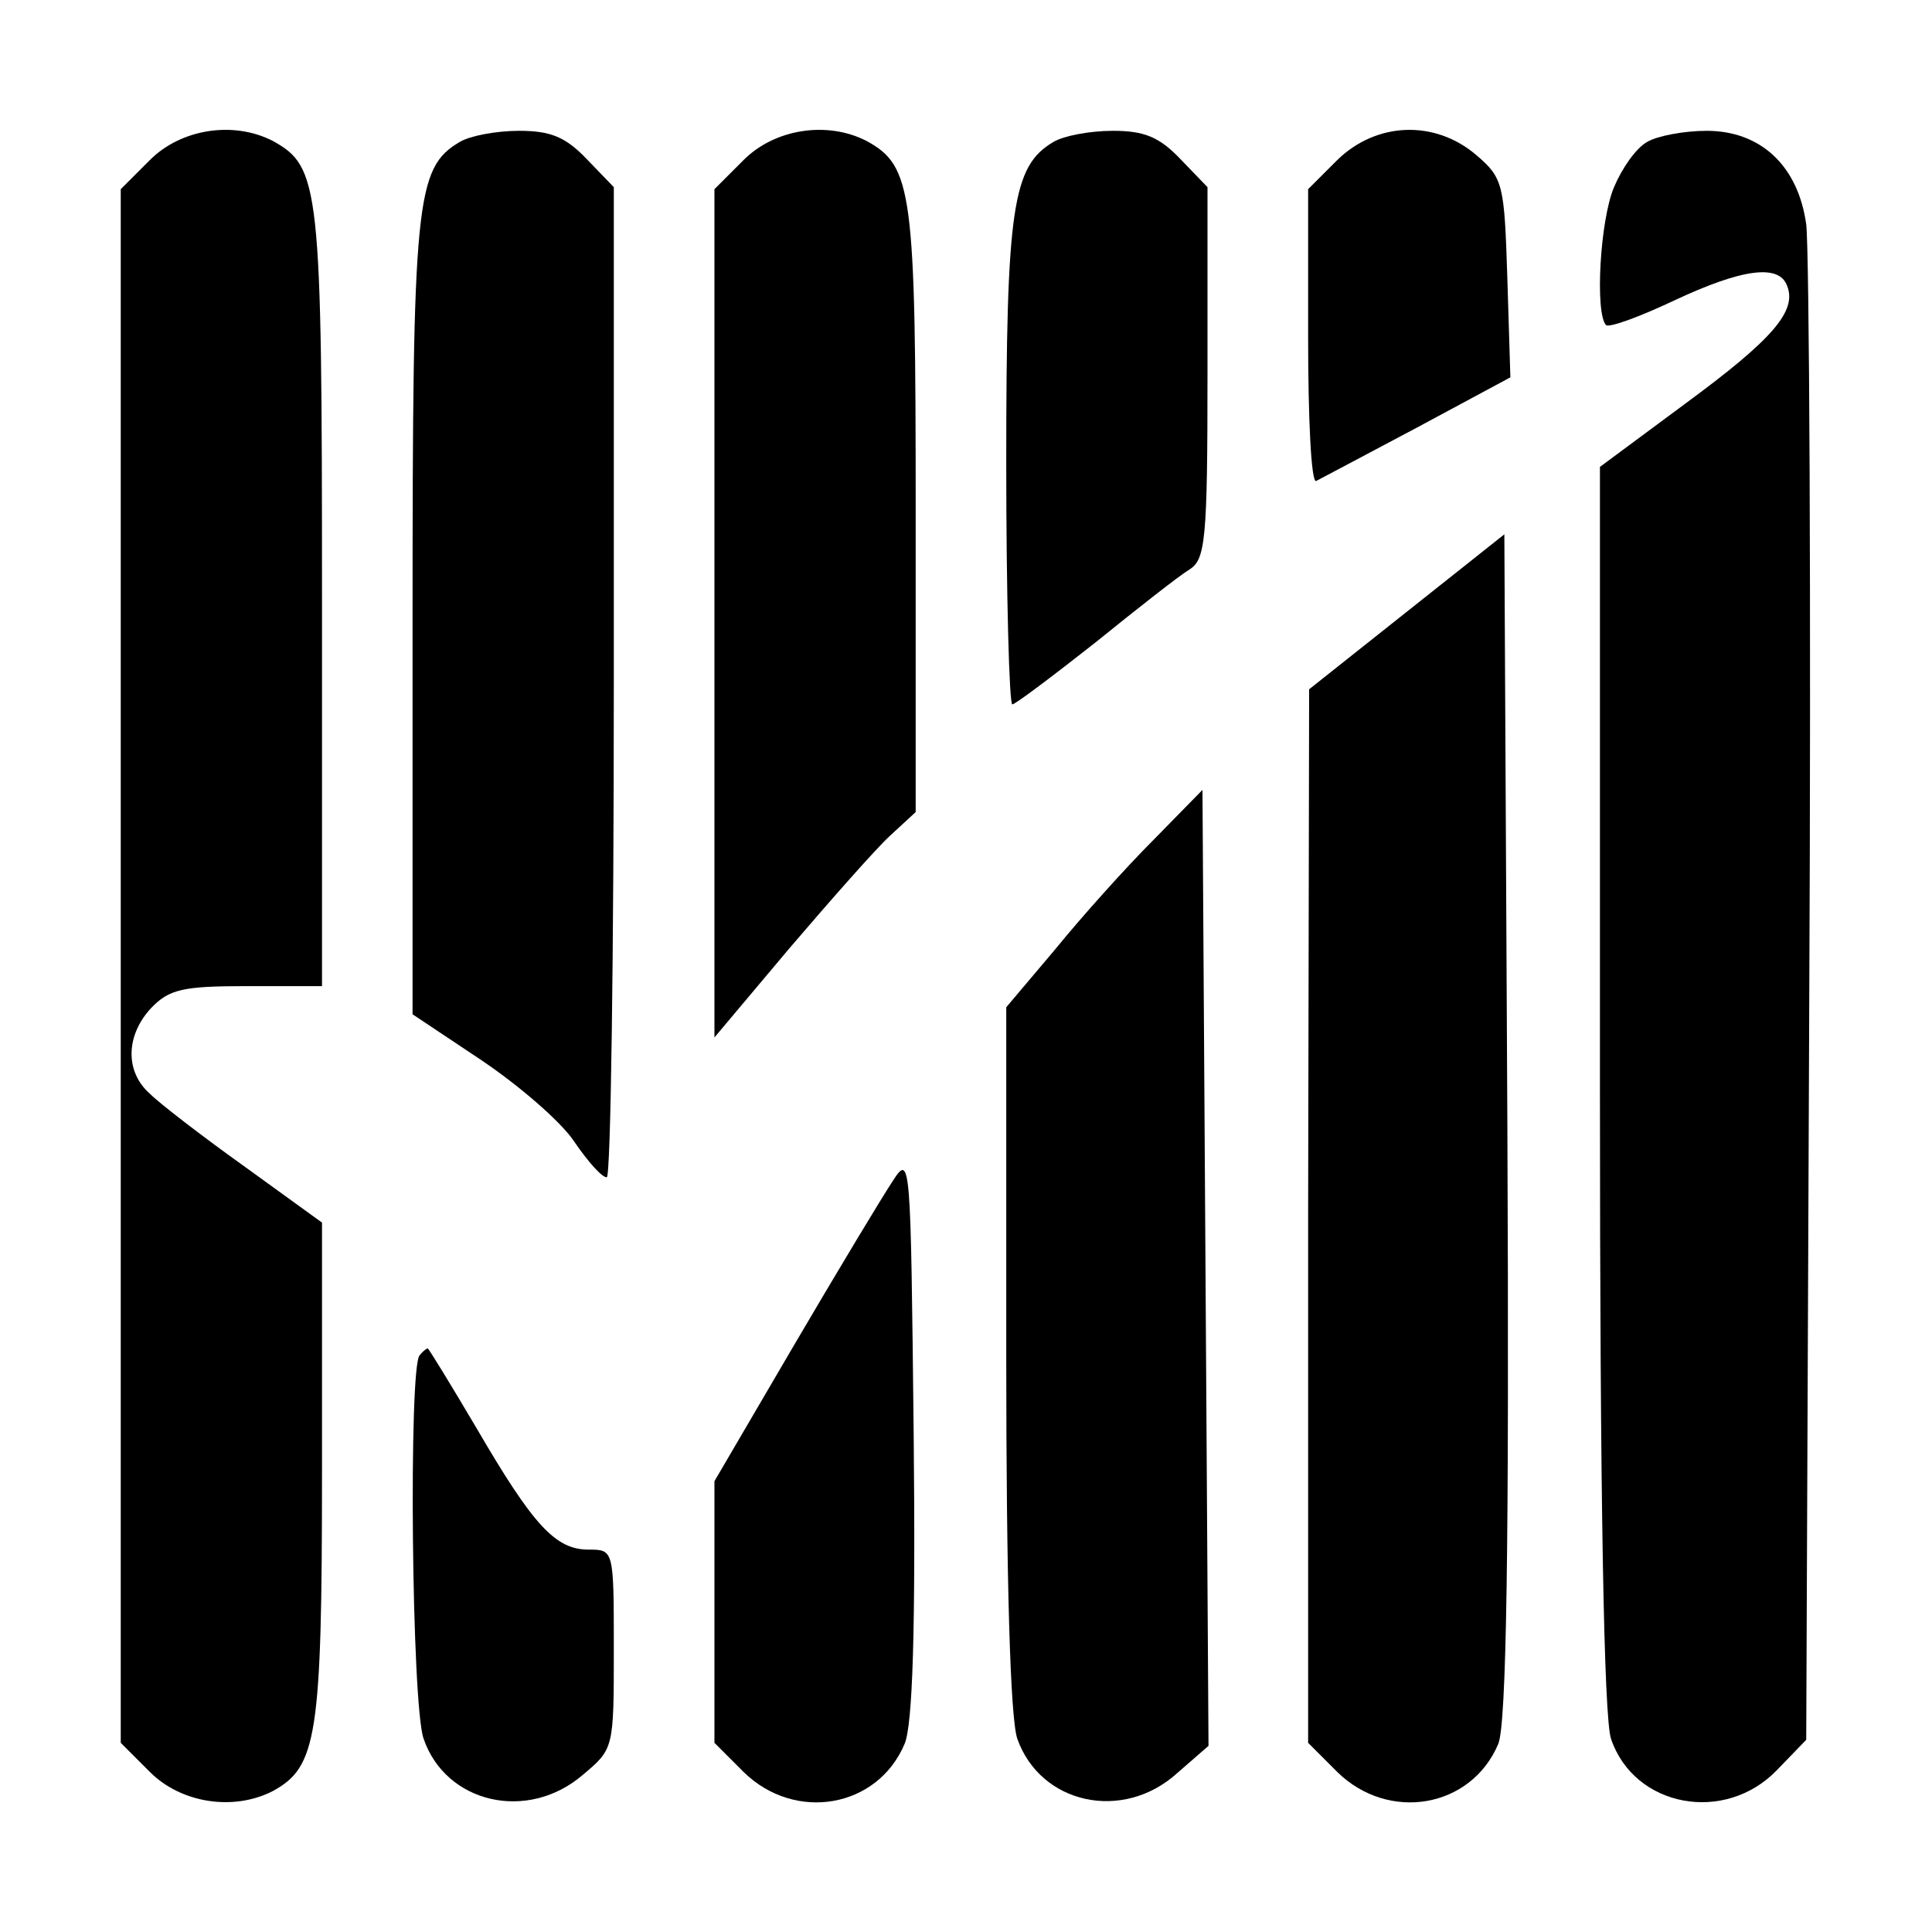
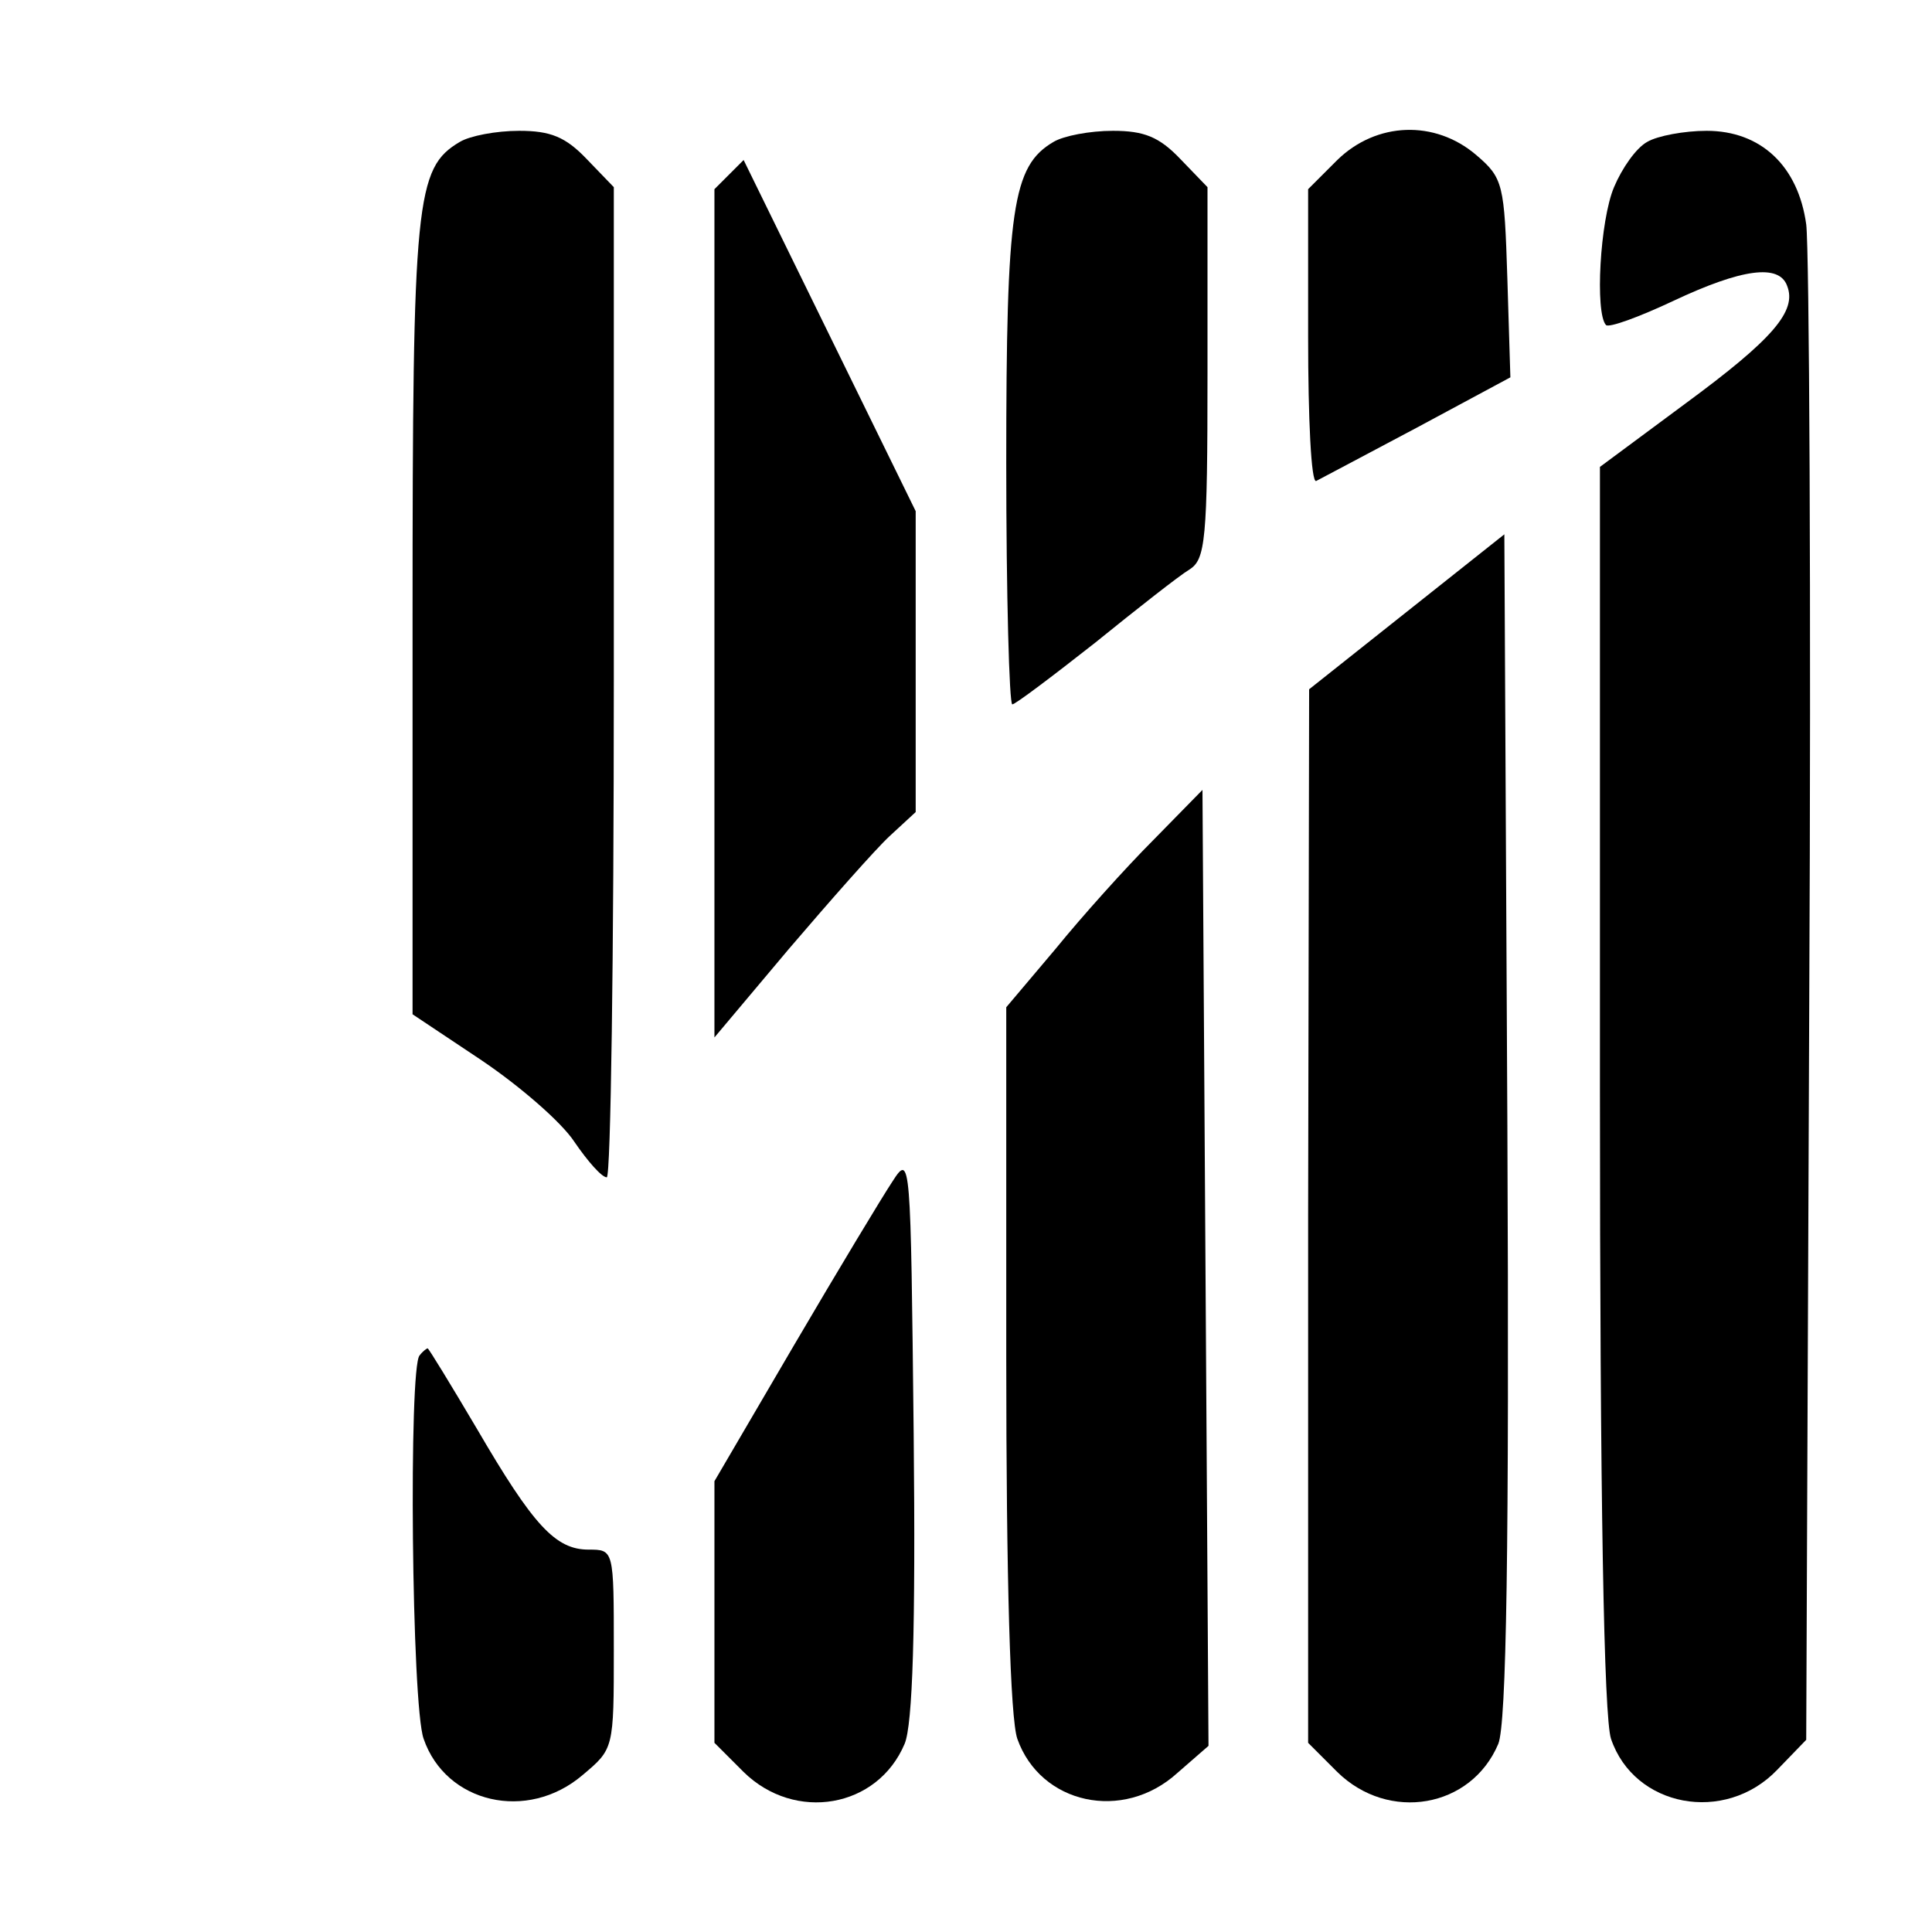
<svg xmlns="http://www.w3.org/2000/svg" version="1.0" width="192pt" height="192pt" viewBox="0 0 192 192" preserveAspectRatio="xMidYMid meet">
  <g transform="translate(0,192) scale(0.1,-0.1)" fill="#000000" stroke="none">
-     <path d="M149 1761 l-29 -29 0 -772 0 -772 29 -29 c31 -31 83 -39 122 -19 44 24 49 54 49 317 l0 248 -76 55 c-42 30 -85 63 -95 73 -25 22 -24 58 1 85 18 19 32 22 95 22 l75 0 0 385 c0 411 -2 429 -49 455 -39 20 -91 12 -122 -19z" />
    <path d="M457 1779 c-44 -26 -47 -57 -47 -473 l0 -394 69 -46 c37 -25 79 -61 92 -81 13 -19 27 -35 32 -35 4 0 7 221 7 492 l0 492 -27 28 c-21 22 -36 28 -67 28 -23 0 -49 -5 -59 -11z" />
-     <path d="M739 1761 l-29 -29 0 -422 0 -421 74 88 c41 48 86 99 100 112 l26 24 0 299 c0 318 -3 343 -49 368 -39 20 -91 12 -122 -19z" />
+     <path d="M739 1761 l-29 -29 0 -422 0 -421 74 88 c41 48 86 99 100 112 l26 24 0 299 z" />
    <path d="M1047 1779 c-41 -24 -47 -66 -47 -319 0 -132 3 -240 6 -240 3 0 40 28 82 61 42 34 84 67 94 73 16 10 18 29 18 195 l0 185 -27 28 c-21 22 -36 28 -67 28 -23 0 -49 -5 -59 -11z" />
    <path d="M1329 1761 l-29 -29 0 -147 c0 -81 3 -145 8 -143 4 2 49 26 100 53 l93 50 -3 98 c-3 94 -4 100 -31 123 -41 35 -99 33 -138 -5z" />
    <path d="M1637 1779 c-11 -6 -25 -26 -33 -45 -14 -33 -19 -125 -8 -137 3 -3 33 8 67 24 68 32 105 37 113 15 10 -25 -14 -53 -101 -117 l-85 -63 0 -617 c0 -413 4 -626 11 -647 23 -68 113 -85 165 -31 l29 30 3 732 c2 403 0 751 -3 774 -8 58 -45 93 -99 93 -22 0 -49 -5 -59 -11z" />
    <path d="M1398 1312 l-97 -77 -1 -523 0 -524 29 -29 c51 -50 133 -36 160 28 8 20 11 190 9 615 l-3 587 -97 -77z" />
    <path d="M1146 1085 c-27 -27 -71 -76 -97 -108 l-49 -58 0 -348 c0 -222 4 -359 11 -379 23 -65 105 -83 159 -34 l31 27 -3 475 -3 475 -49 -50z" />
    <path d="M887 746 c-10 -15 -54 -88 -98 -163 l-79 -135 0 -130 0 -130 29 -29 c51 -50 133 -36 160 28 8 19 11 113 9 308 -3 274 -3 279 -21 251z" />
    <path d="M417 573 c-11 -11 -8 -348 4 -381 22 -64 103 -83 158 -36 31 26 31 26 31 125 0 99 0 99 -25 99 -33 0 -55 24 -111 120 -26 44 -48 80 -49 80 -1 0 -5 -3 -8 -7z" />
  </g>
</svg>